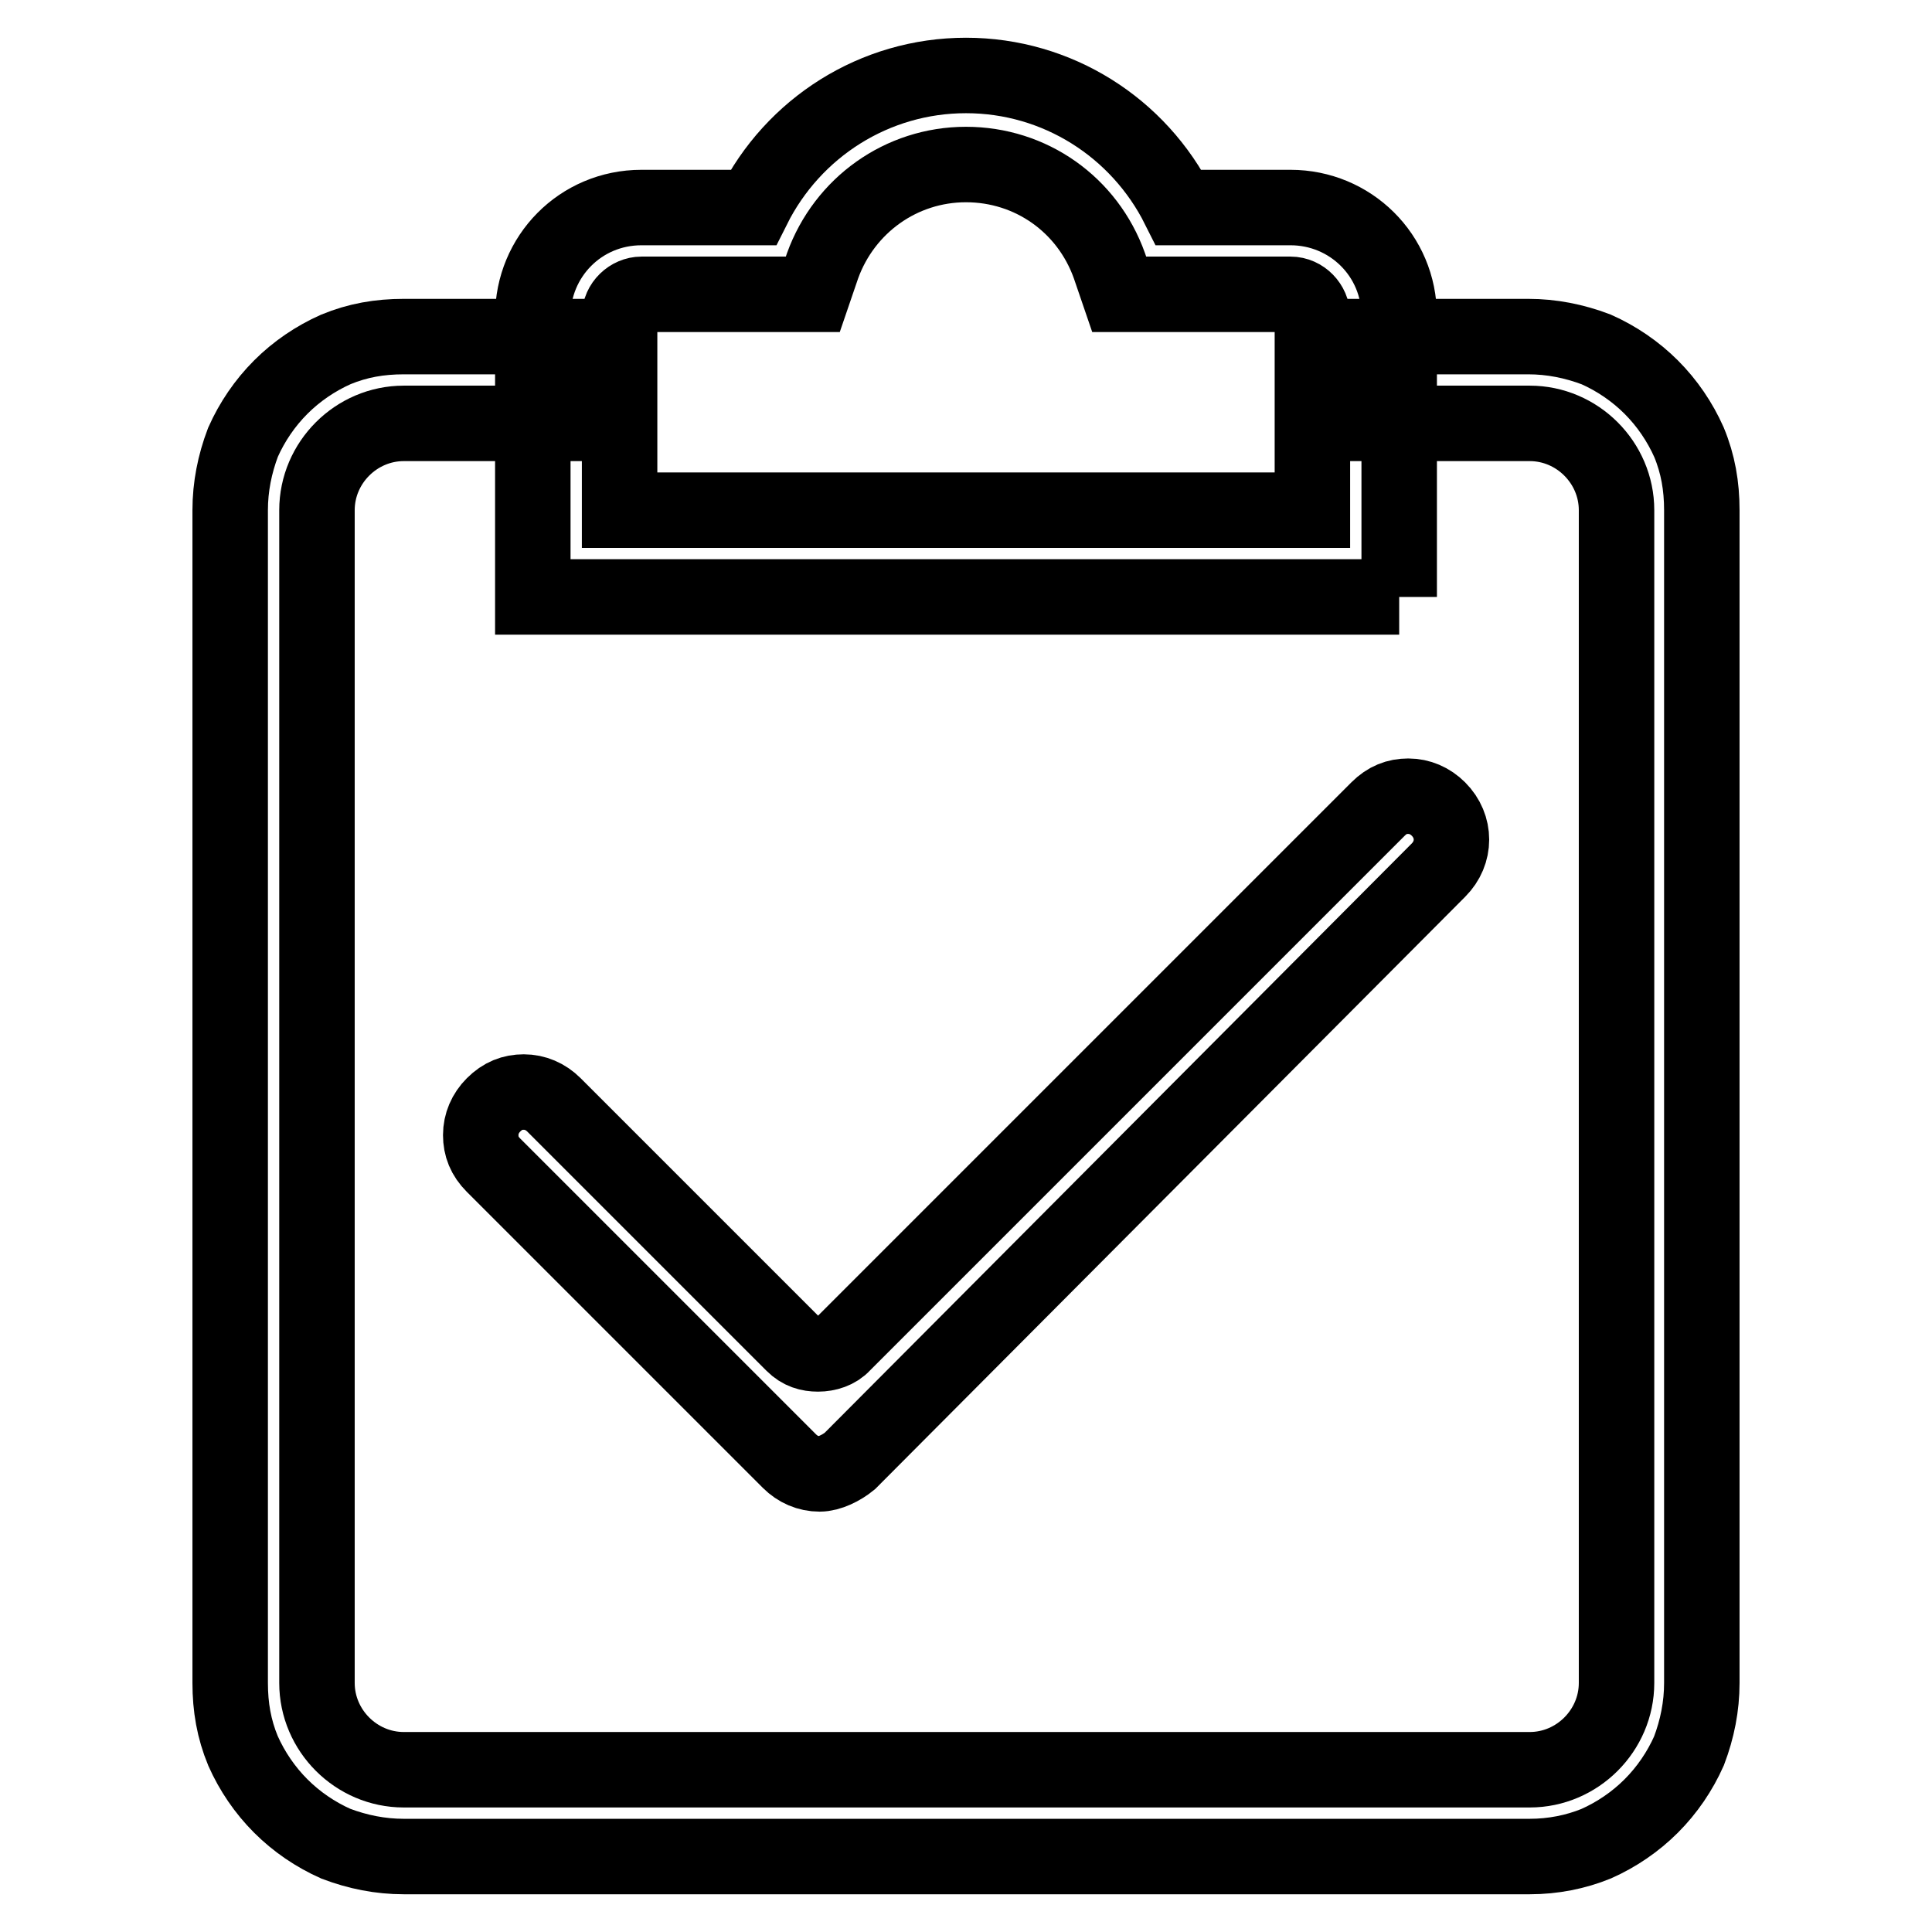
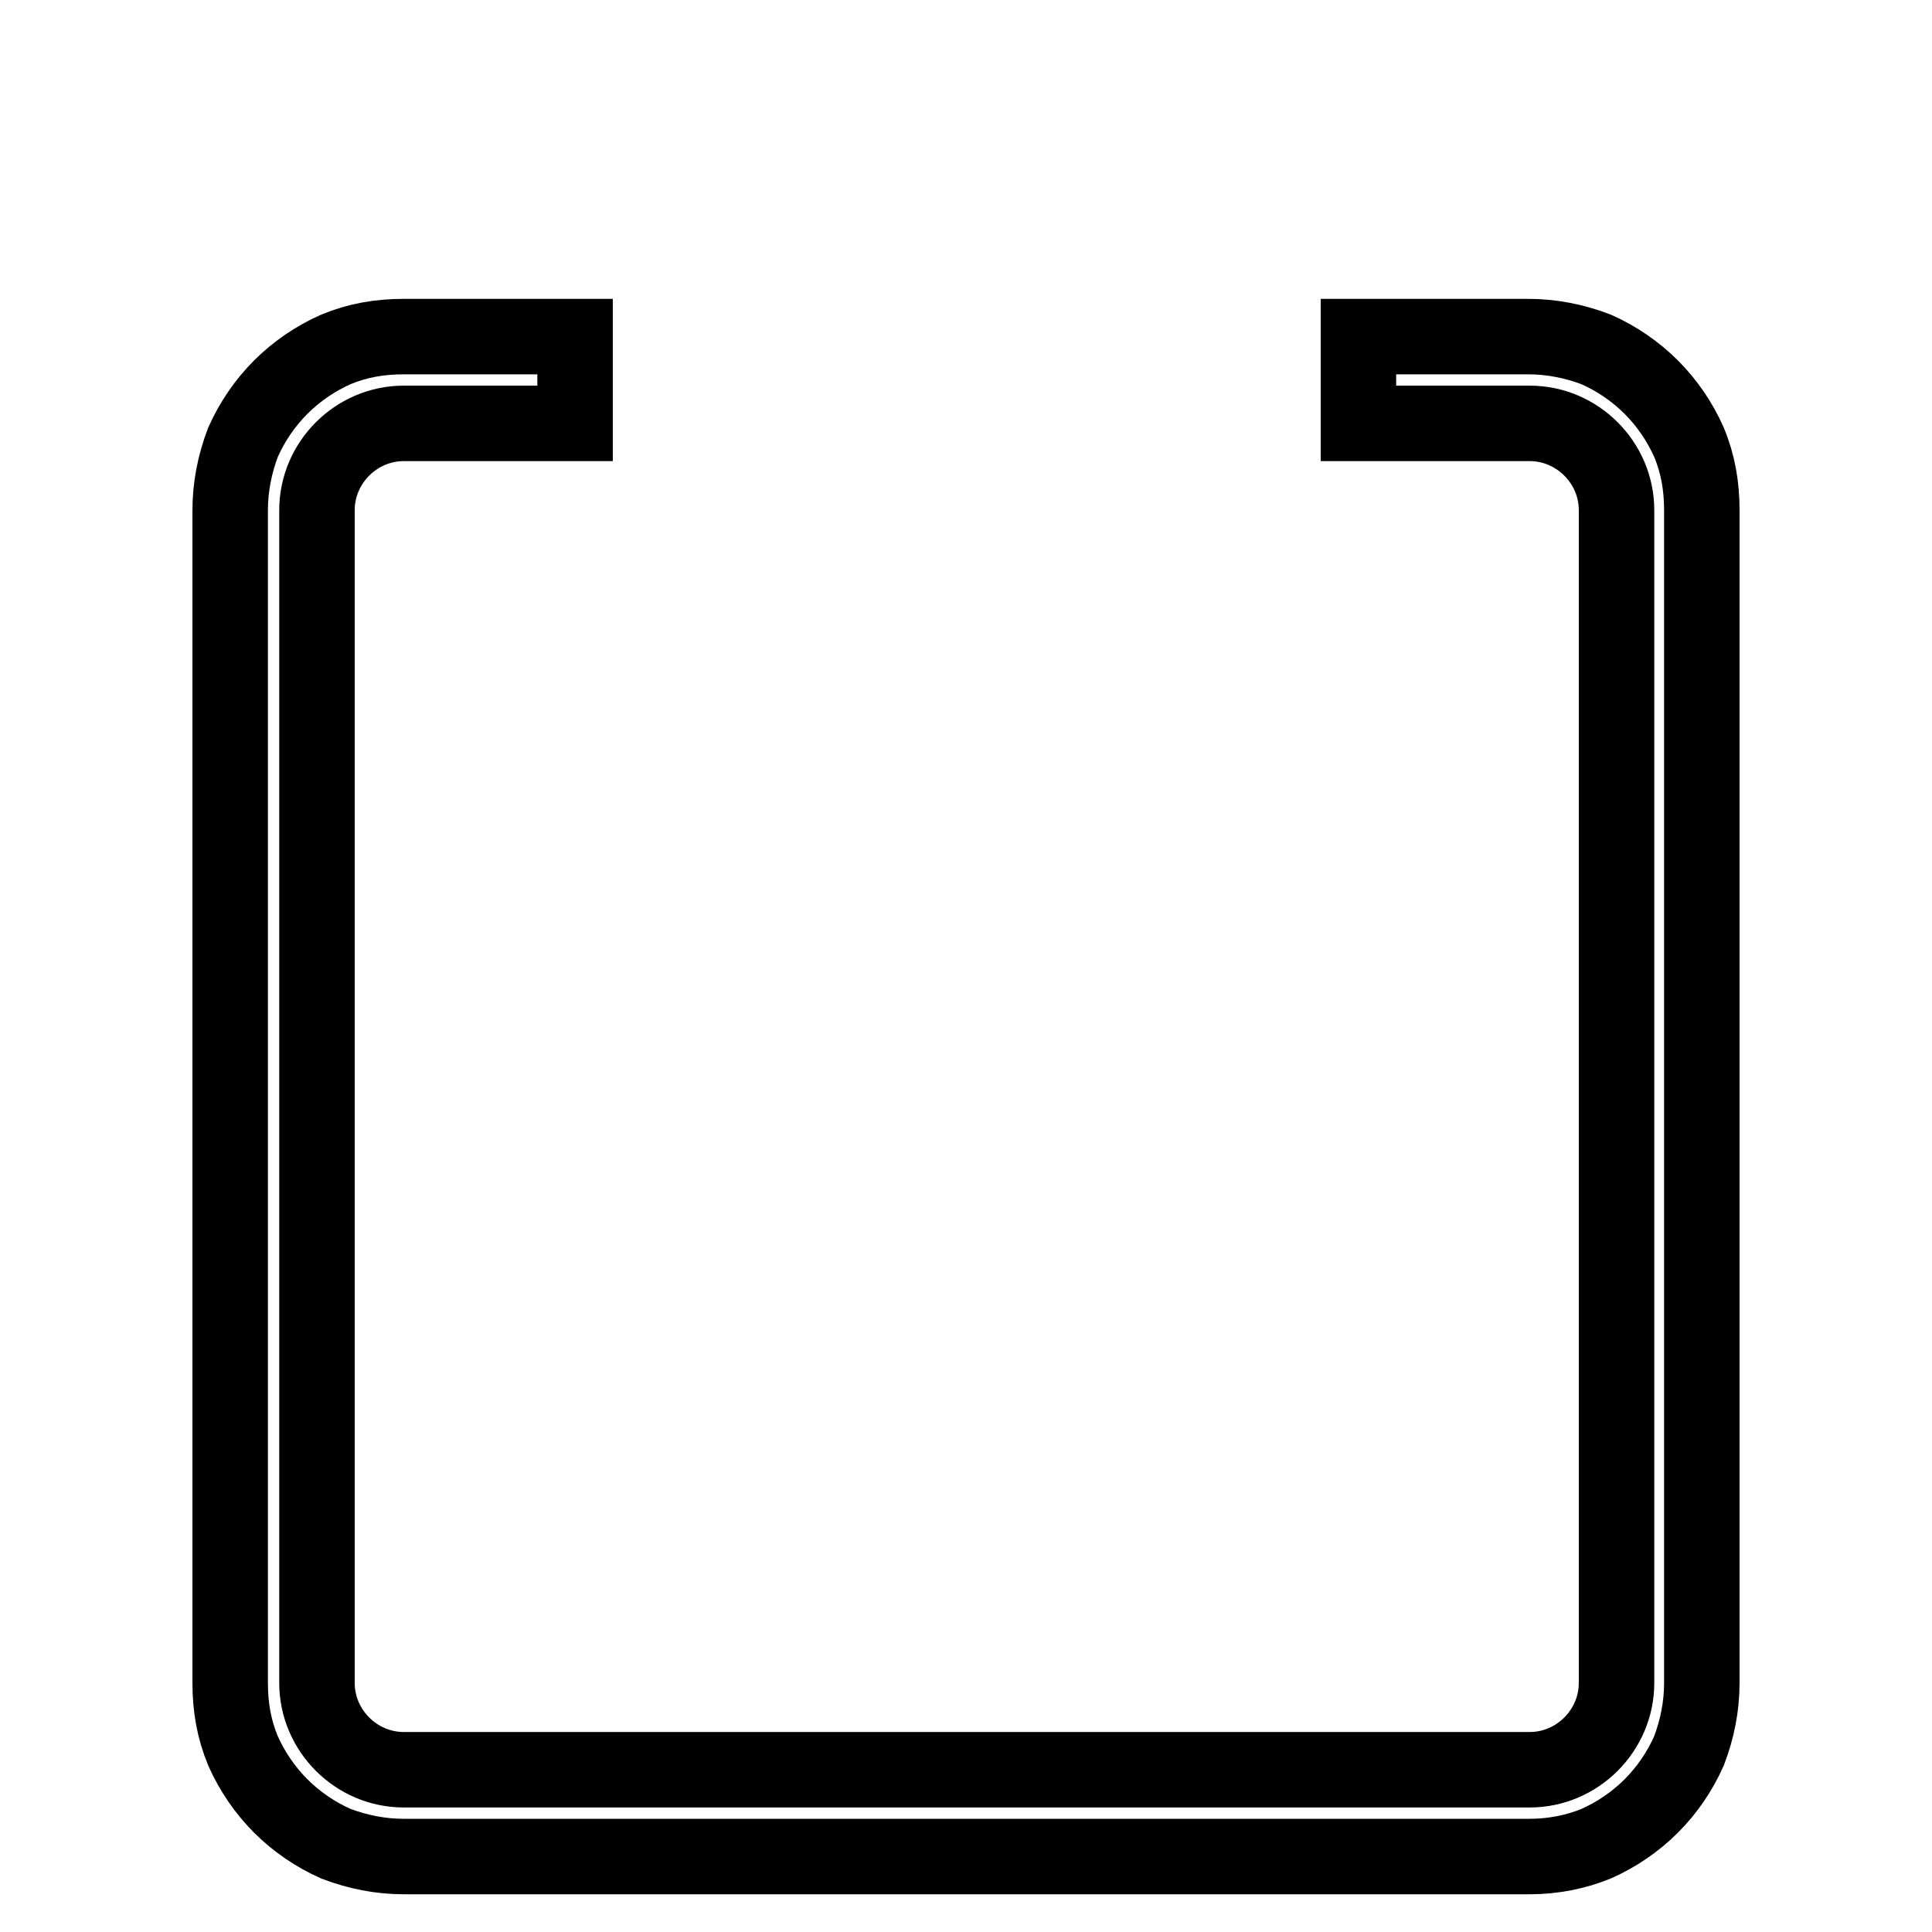
<svg xmlns="http://www.w3.org/2000/svg" version="1.1" x="0px" y="0px" viewBox="0 0 256 256" enable-background="new 0 0 256 256" xml:space="preserve">
  <g>
    <path stroke-width="10" fill-opacity="0" stroke="#000000" d="M202.7,246H53.5c-3.1,0-6.1-0.6-9-1.7c-2.7-1.2-5.2-2.9-7.3-5c-2.1-2.1-3.8-4.6-5-7.3 c-1.2-2.9-1.7-5.8-1.7-9V67.6c0-3.1,0.6-6.1,1.7-9c1.2-2.7,2.9-5.2,5-7.3c2.1-2.1,4.6-3.8,7.3-5c2.9-1.2,5.8-1.7,9-1.7h22.7v11.5 H53.5c-6.3,0-11.5,5.2-11.5,11.5V223c0,6.3,5.2,11.5,11.5,11.5h149.2c6.3,0,11.5-5.2,11.5-11.5V67.6c0-6.3-5.2-11.5-11.5-11.5H180 V44.6h22.5c3.1,0,6.1,0.6,9,1.7c2.7,1.2,5.2,2.9,7.3,5c2.1,2.1,3.8,4.6,5,7.3c1.2,2.9,1.7,5.8,1.7,9V223c0,3.1-0.6,6.1-1.7,9 c-1.2,2.7-2.9,5.2-5,7.3c-2.1,2.1-4.6,3.8-7.3,5C208.8,245.4,205.8,246,202.7,246z" />
-     <path stroke-width="10" fill-opacity="0" stroke="#000000" d="M185.4,79.1H70.6V41.9c0-7.9,6.3-14.4,14.4-14.4h14.8C105.1,16.9,115.9,10,128,10 c12.1,0,22.9,6.9,28.2,17.5H171c7.9,0,14.4,6.3,14.4,14.4V79.1 M82.1,67.6h91.8V41.9c0-1.5-1.3-2.9-2.9-2.9h-22.7l-1.3-3.8 c-2.9-8.1-10.4-13.4-19-13.4s-16.1,5.4-19,13.4l-1.3,3.8H85c-1.5,0-2.9,1.3-2.9,2.9V67.6L82.1,67.6z M108.6,195.3 c-1.5,0-2.9-0.6-4-1.7l-39.2-39.2c-1.2-1.2-1.7-2.5-1.7-4s0.6-2.9,1.7-4c1.2-1.2,2.5-1.7,4-1.7s2.9,0.6,4,1.7l31.7,31.7 c1,1,2.1,1.3,3.3,1.3c1.2,0,2.5-0.4,3.3-1.3l70.9-70.9c1.2-1.2,2.5-1.7,4-1.7c1.5,0,2.9,0.6,4,1.7c2.3,2.3,2.3,5.8,0,8.1l-78,78.3 C111.5,194.5,109.9,195.3,108.6,195.3z" />
  </g>
</svg>